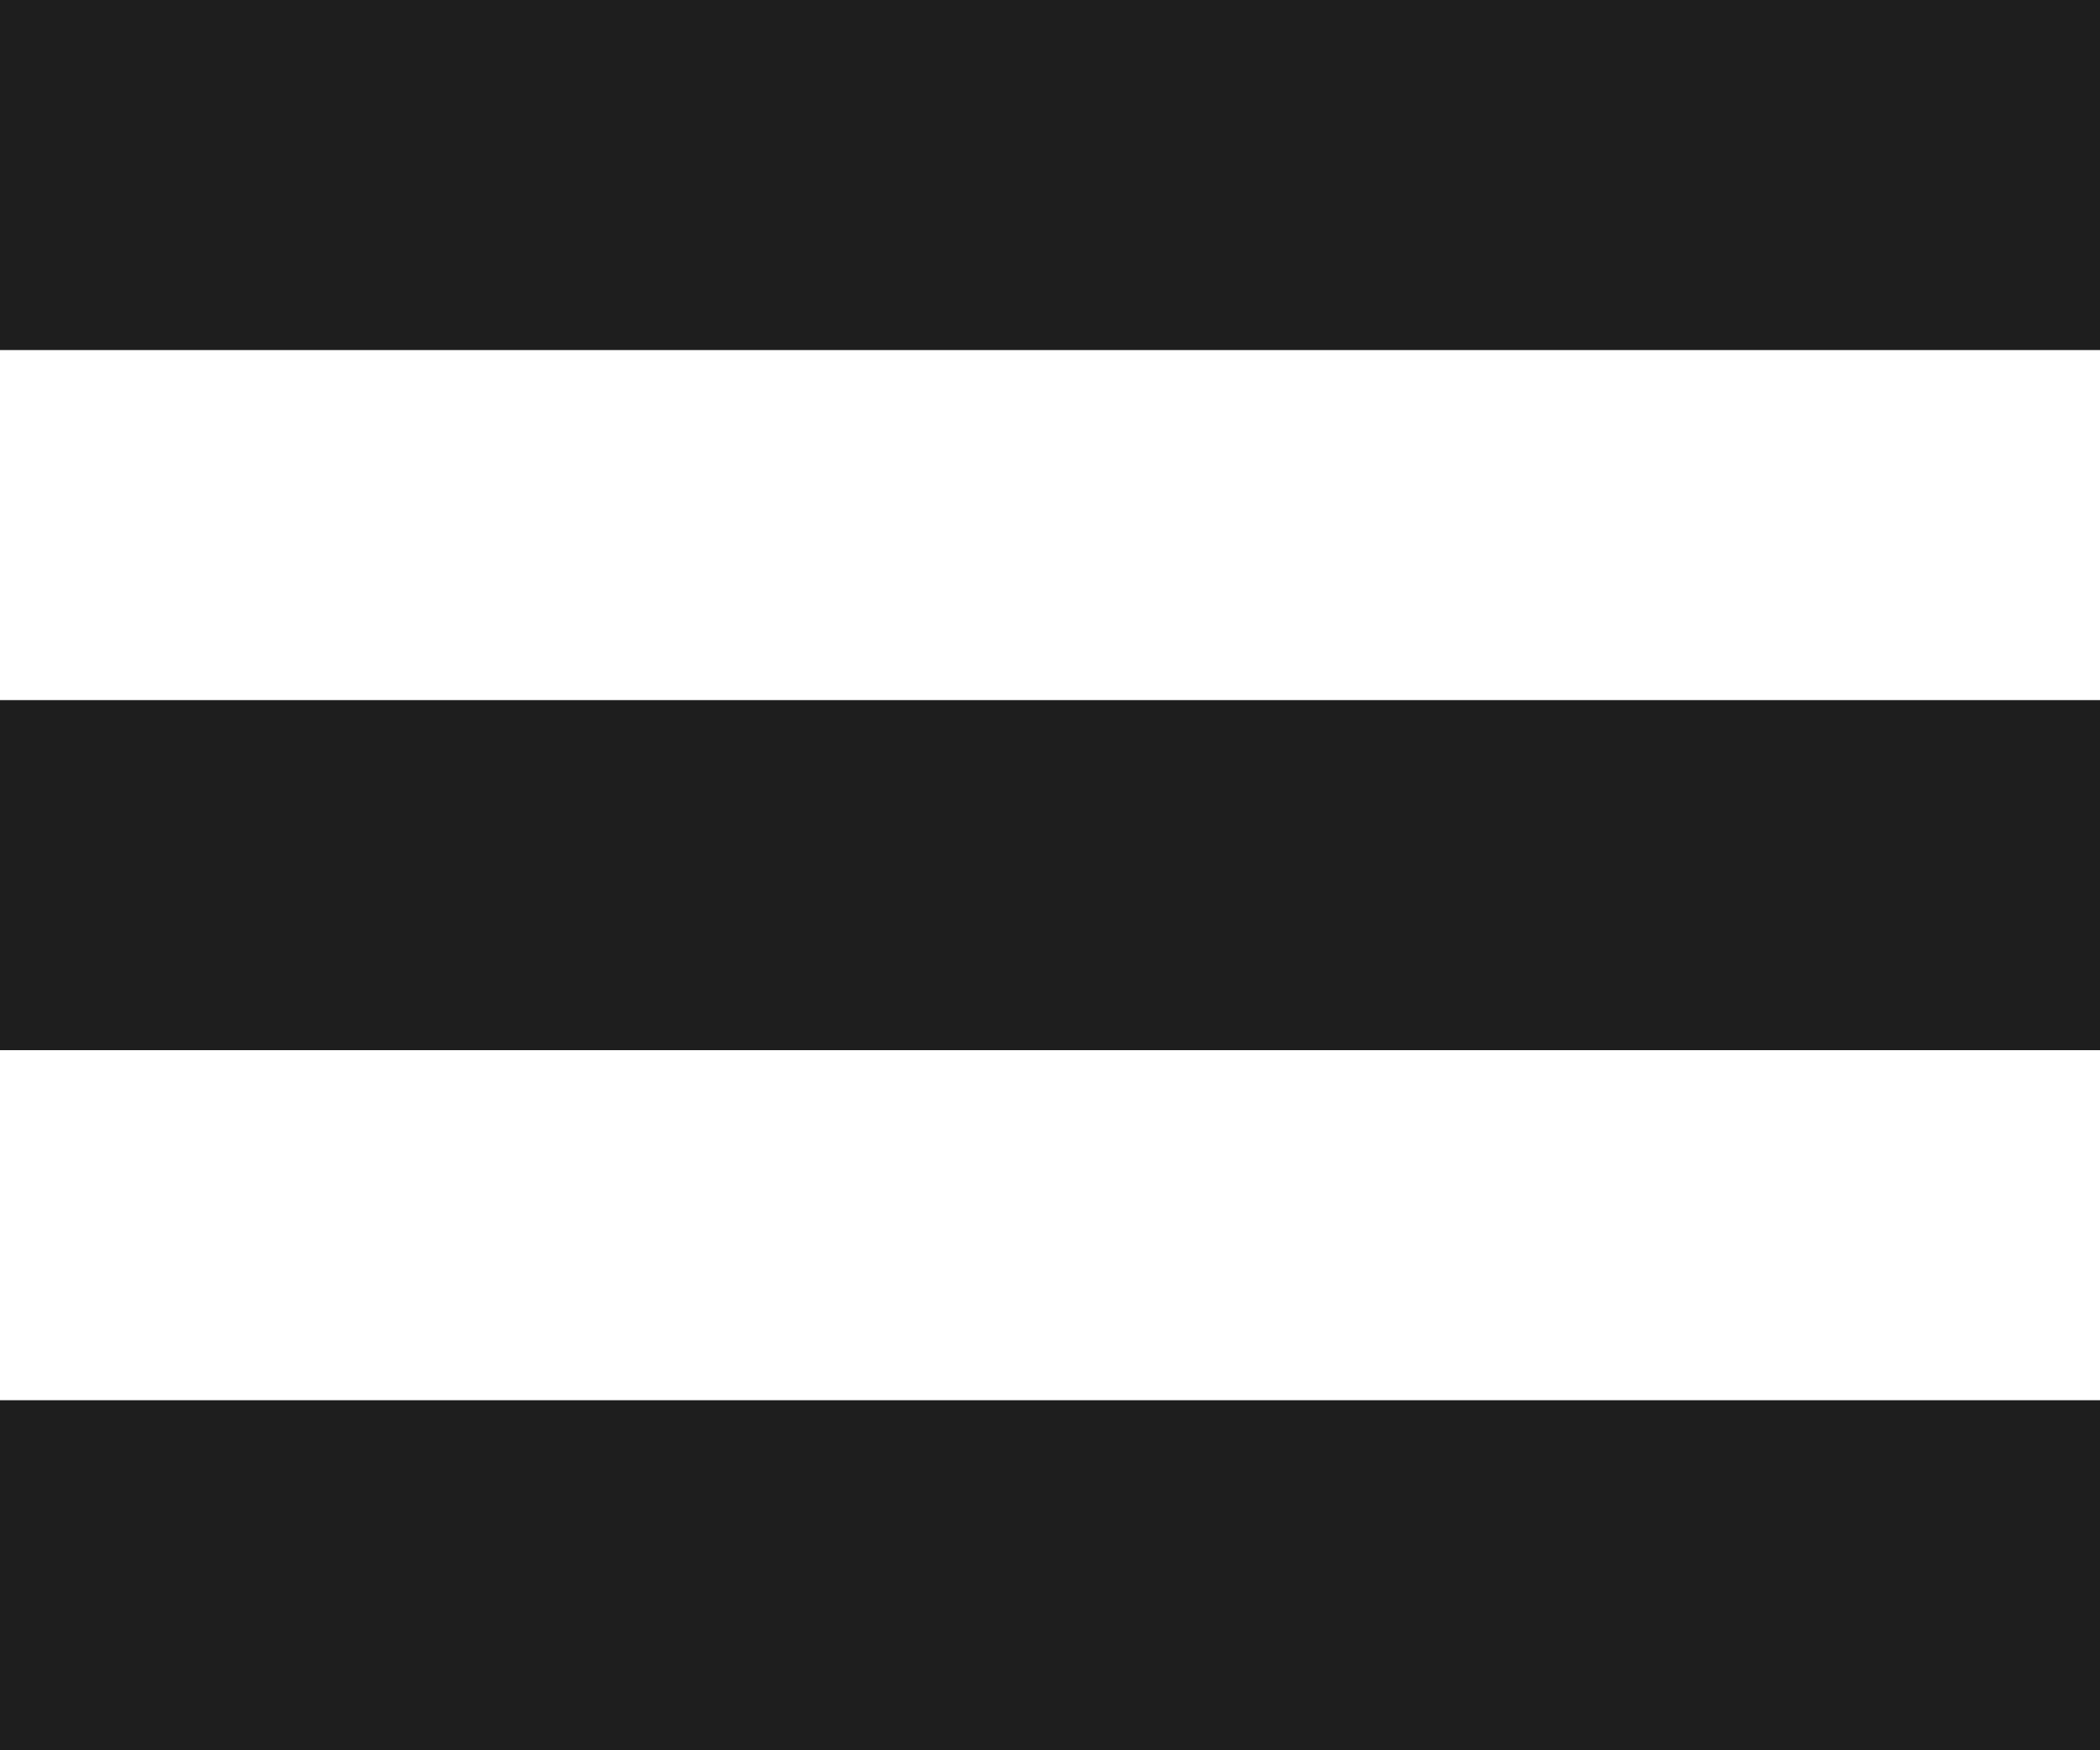
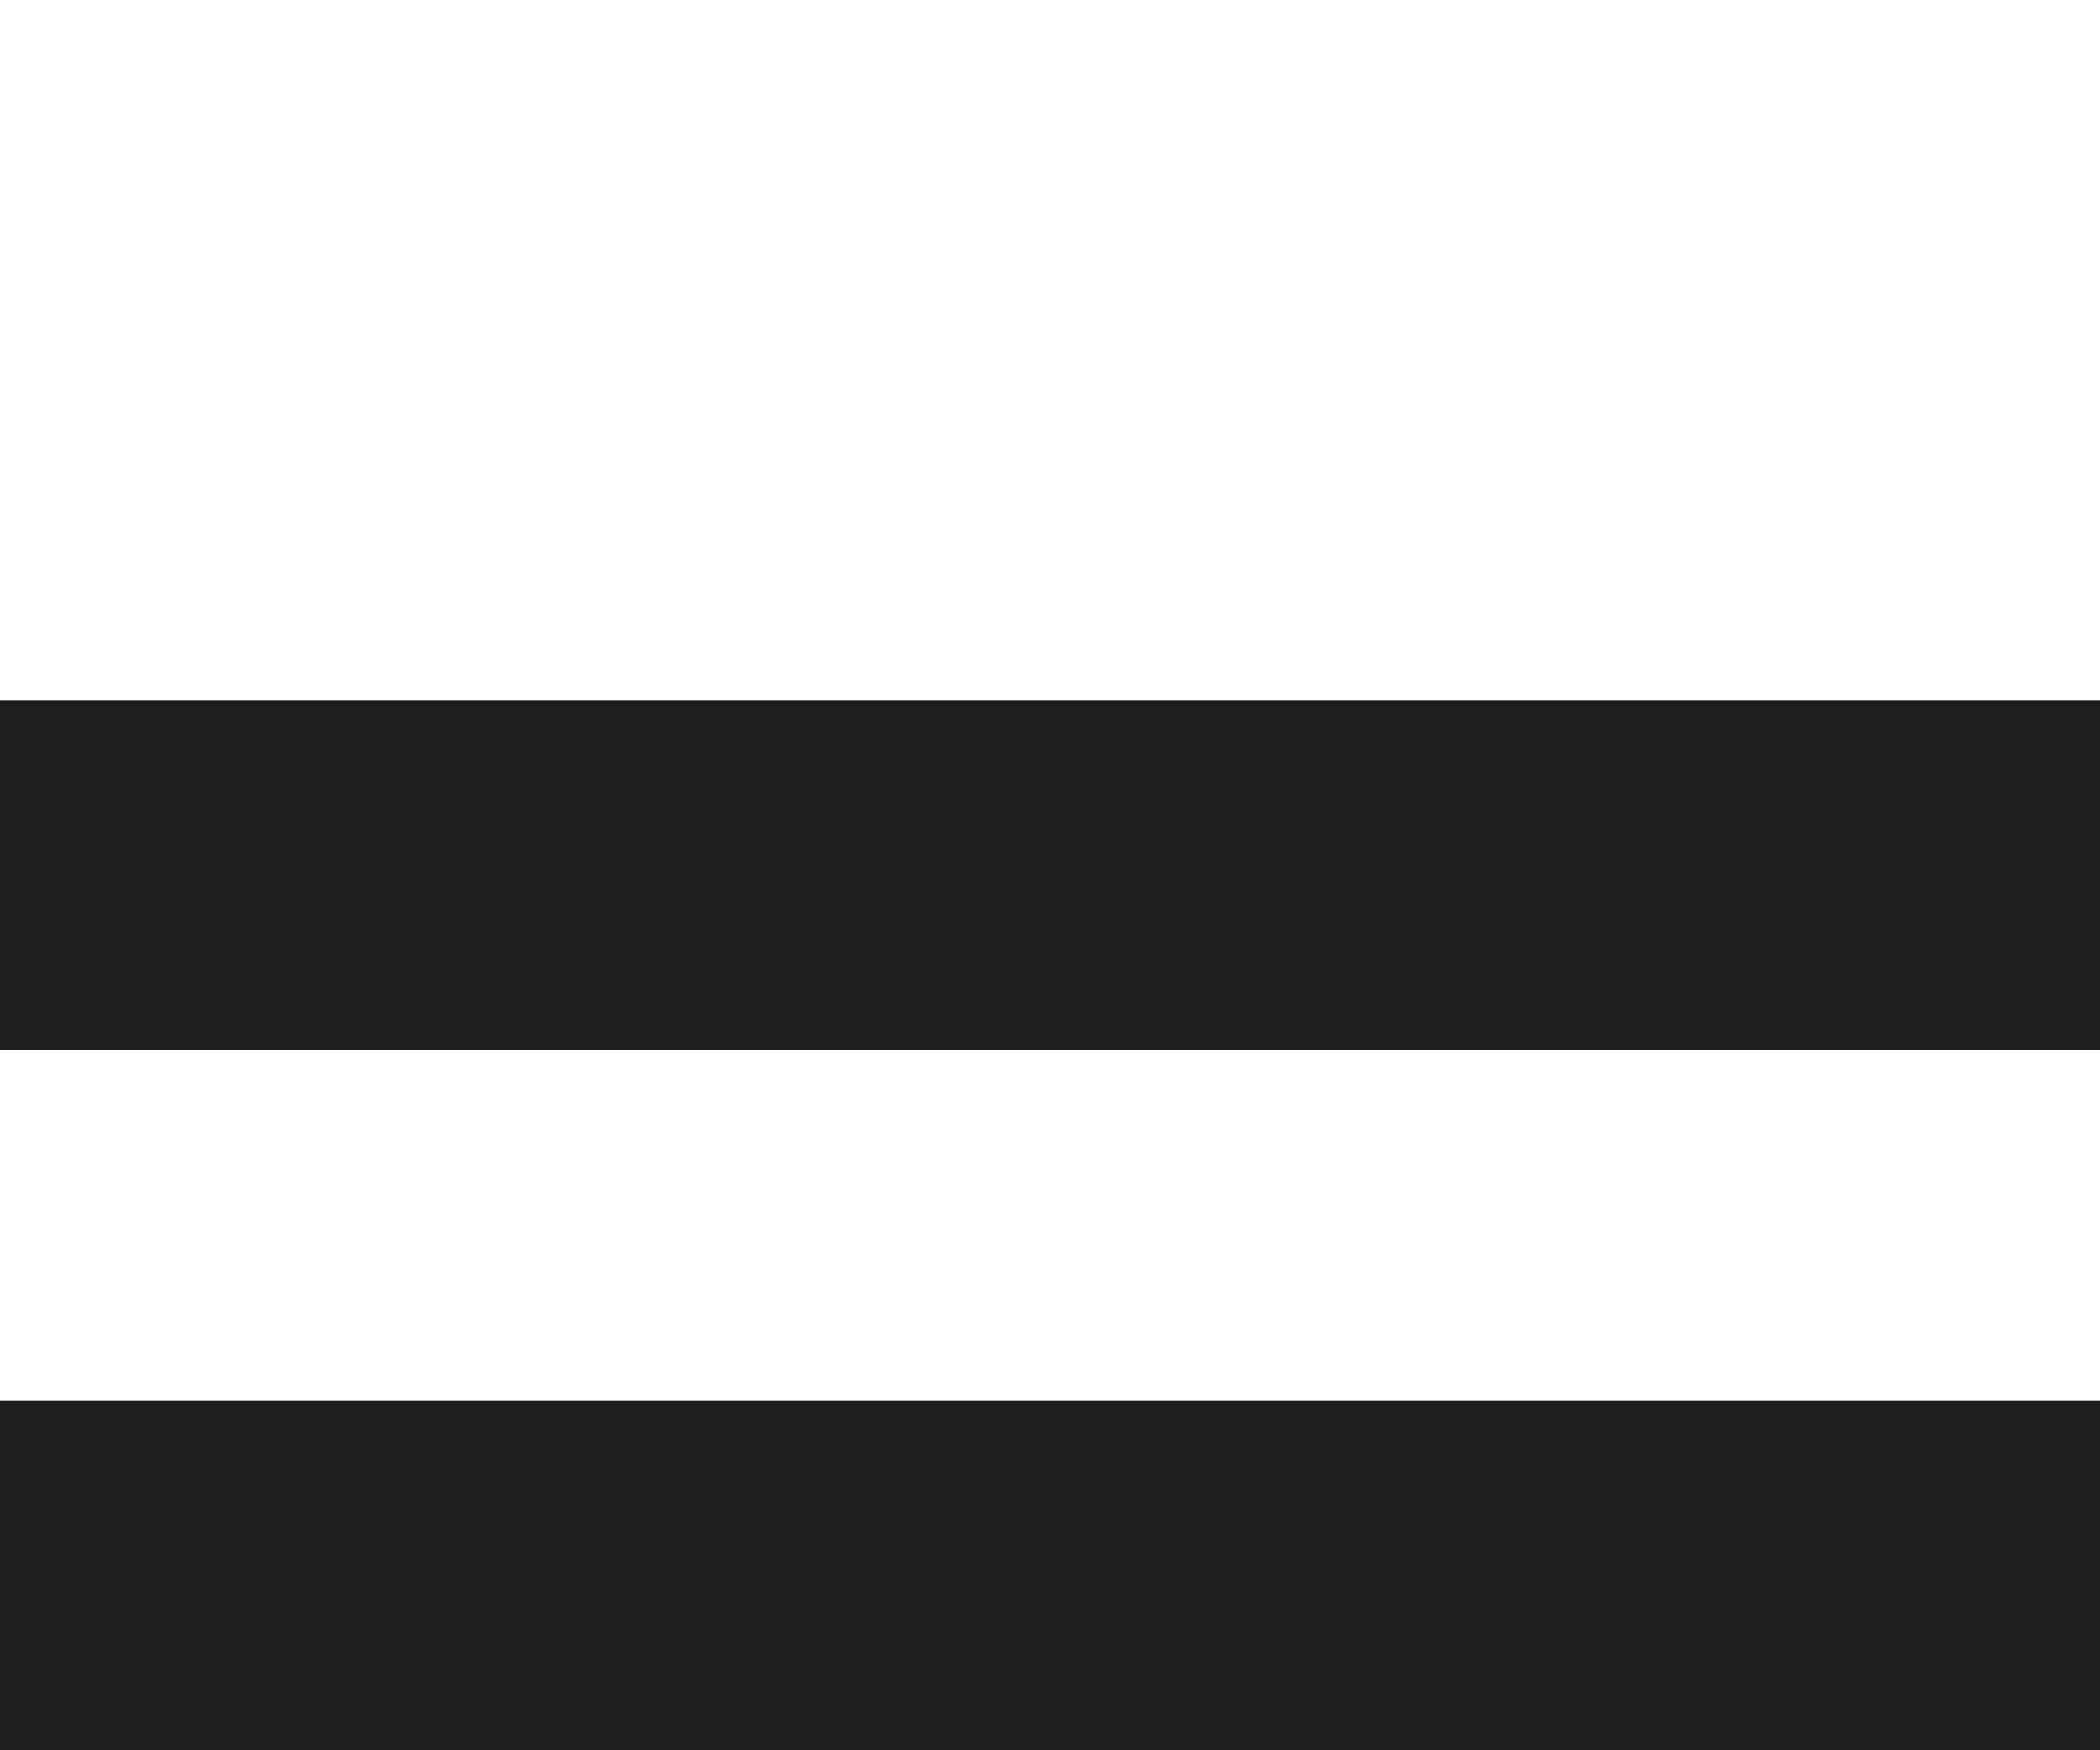
<svg xmlns="http://www.w3.org/2000/svg" width="24" height="20" viewBox="0 0 24 20" fill="none">
-   <rect width="24" height="4" fill="#1E1E1E" />
  <rect y="8" width="24" height="4" fill="#1E1E1E" />
  <rect y="16" width="24" height="4" fill="#1E1E1E" />
</svg>